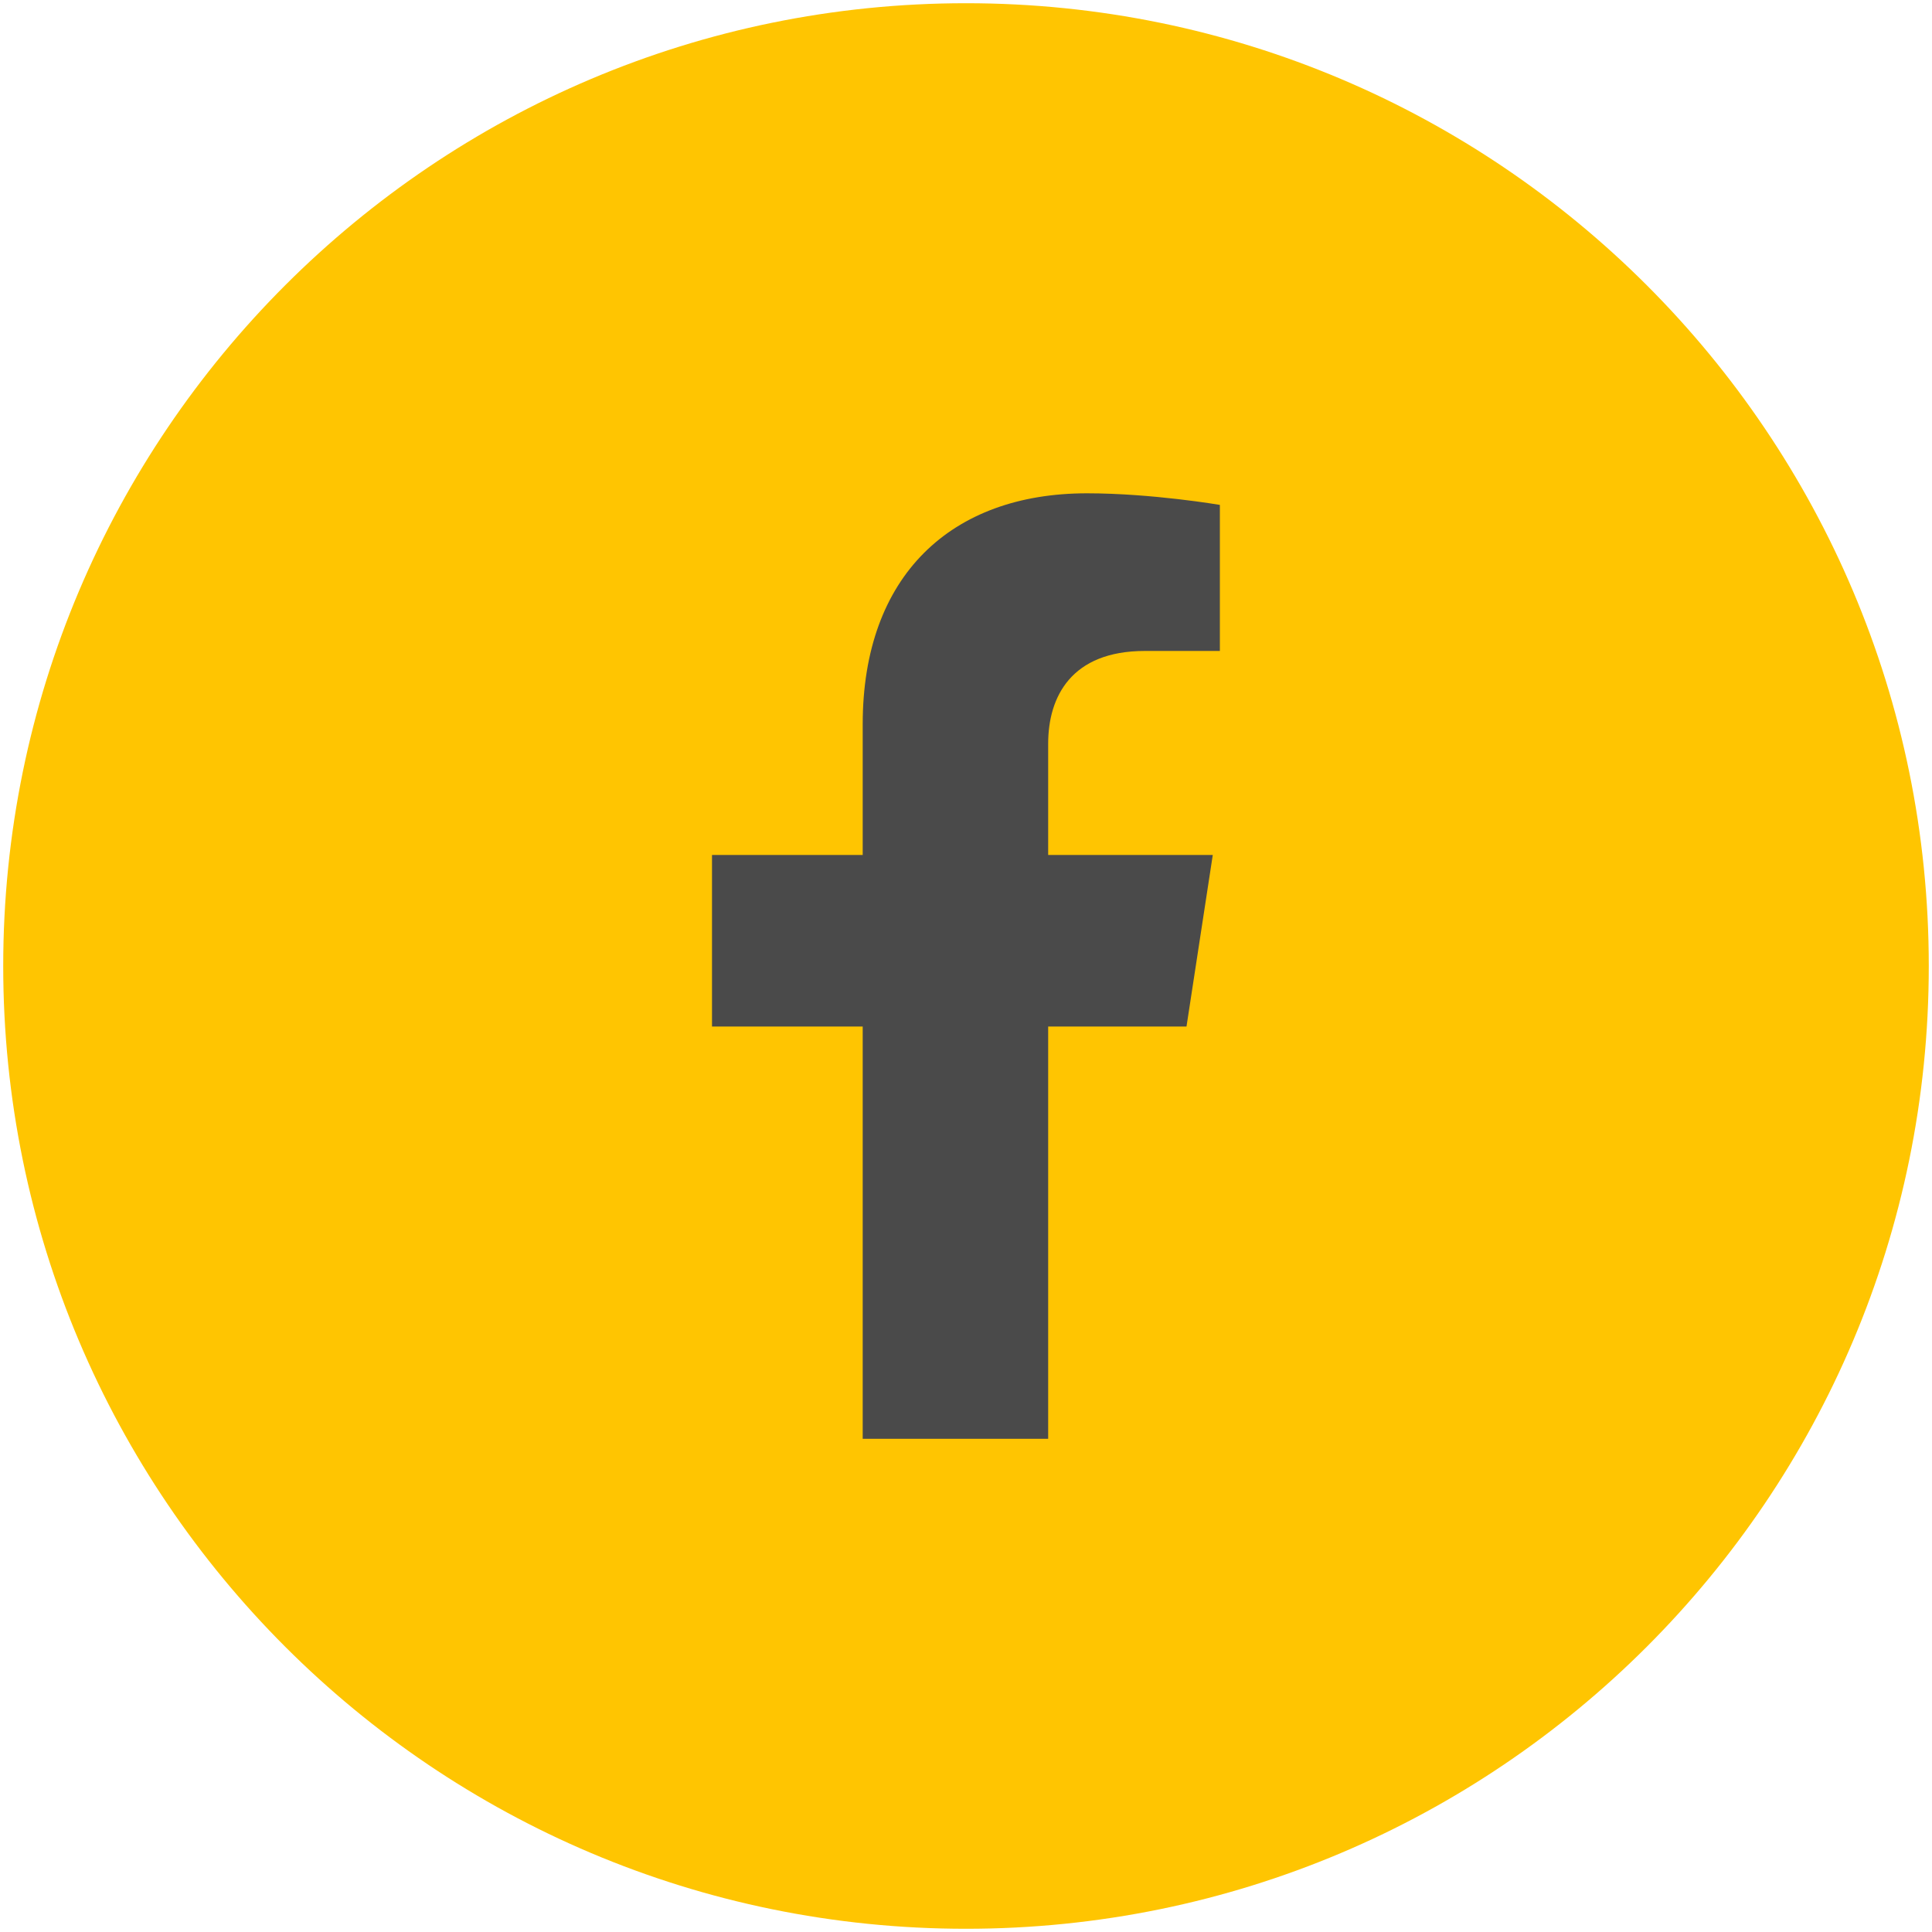
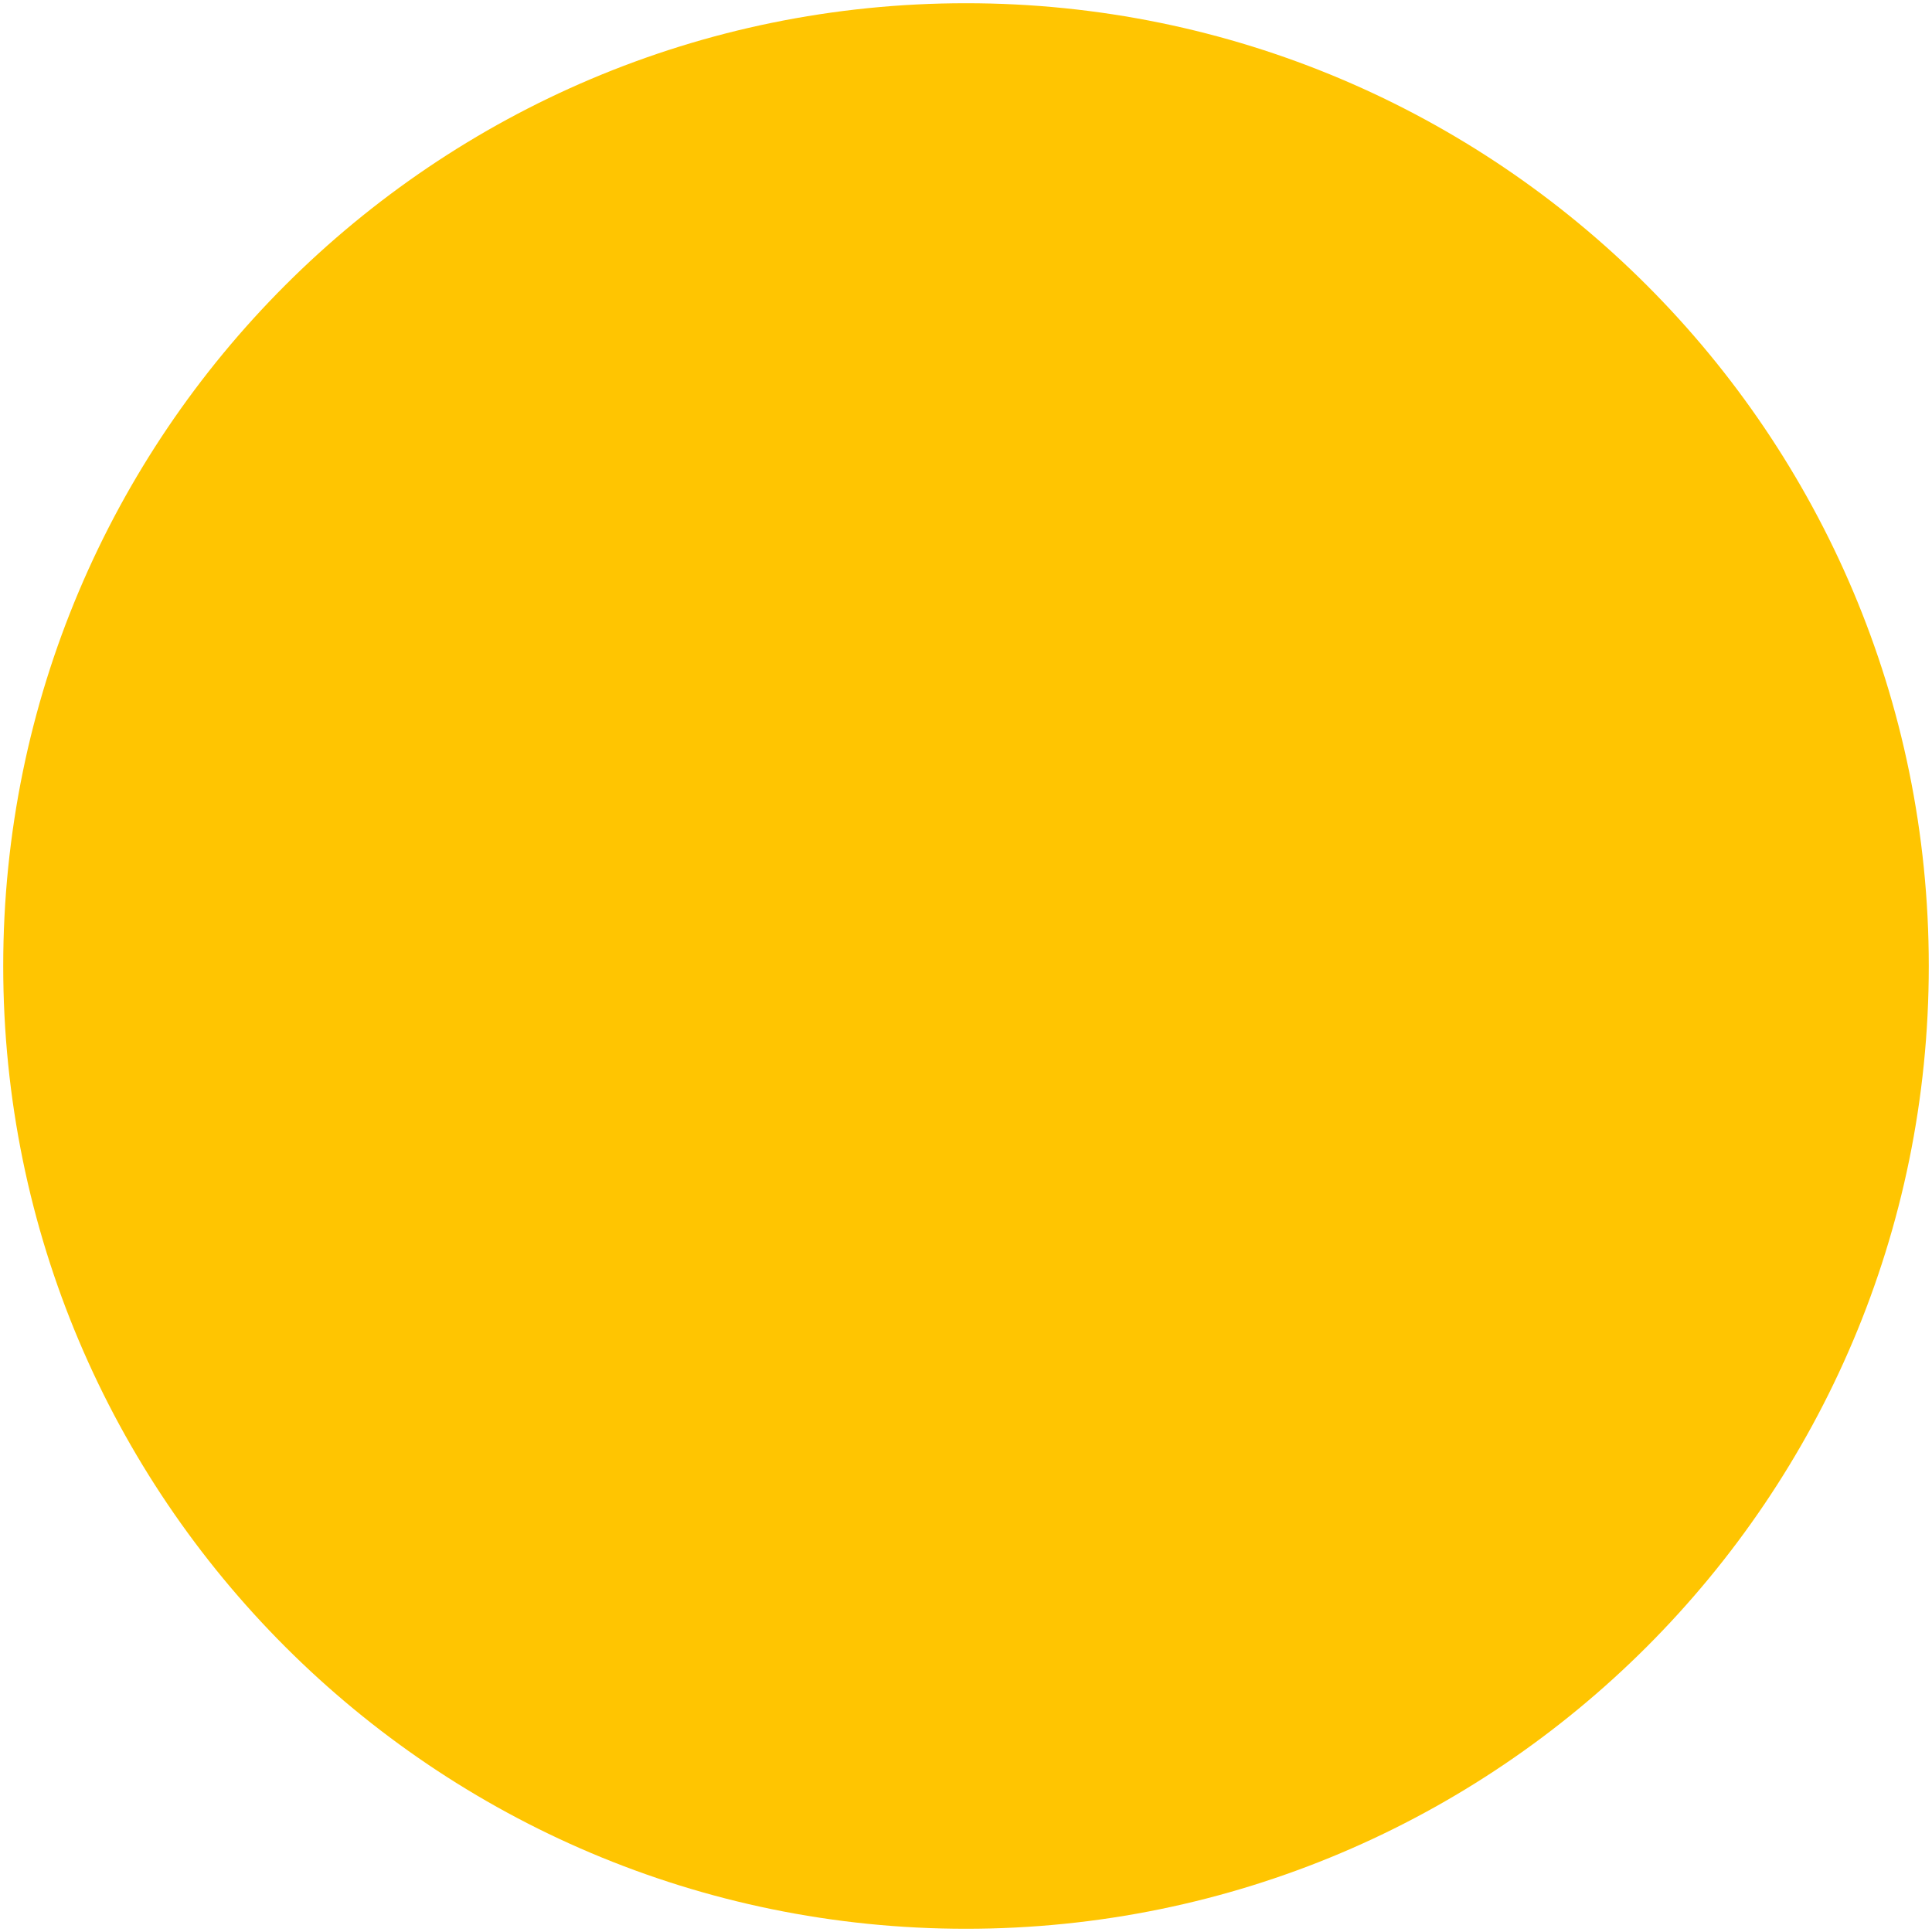
<svg xmlns="http://www.w3.org/2000/svg" viewBox="0 0 150 150" width="100" height="100">
  <defs>
    <style>.uuid-e0a920be-face-466b-ae98-95b77407c849{fill:#ffc501;}.uuid-eb8a81dc-2fbf-4d81-9dfc-fce32628d1fa{fill:#4a4a4a;}</style>
  </defs>
  <g id="uuid-a04f04a3-97a7-4bf8-a33c-71167a23e662">
    <path class="uuid-e0a920be-face-466b-ae98-95b77407c849" d="m75,149.75c41.28,0,74.75-33.47,74.75-74.75S116.28.25,75,.25.25,33.72.25,75s33.47,74.75,74.75,74.75" />
  </g>
  <g id="uuid-2fe927d5-8874-4e1c-8f00-767c5a7dd507">
-     <path class="uuid-eb8a81dc-2fbf-4d81-9dfc-fce32628d1fa" d="m88.9,50.54h5.81v-11.34s-5.27-.9-10.32-.9c-10.53,0-17.41,6.38-17.41,17.93v10.15h-11.7v13.32h11.7v32.01h14.4v-32.01h10.74l2.04-13.32h-12.78v-8.64c0-3.64,1.79-7.2,7.51-7.2Z" />
-   </g>
+     </g>
</svg>